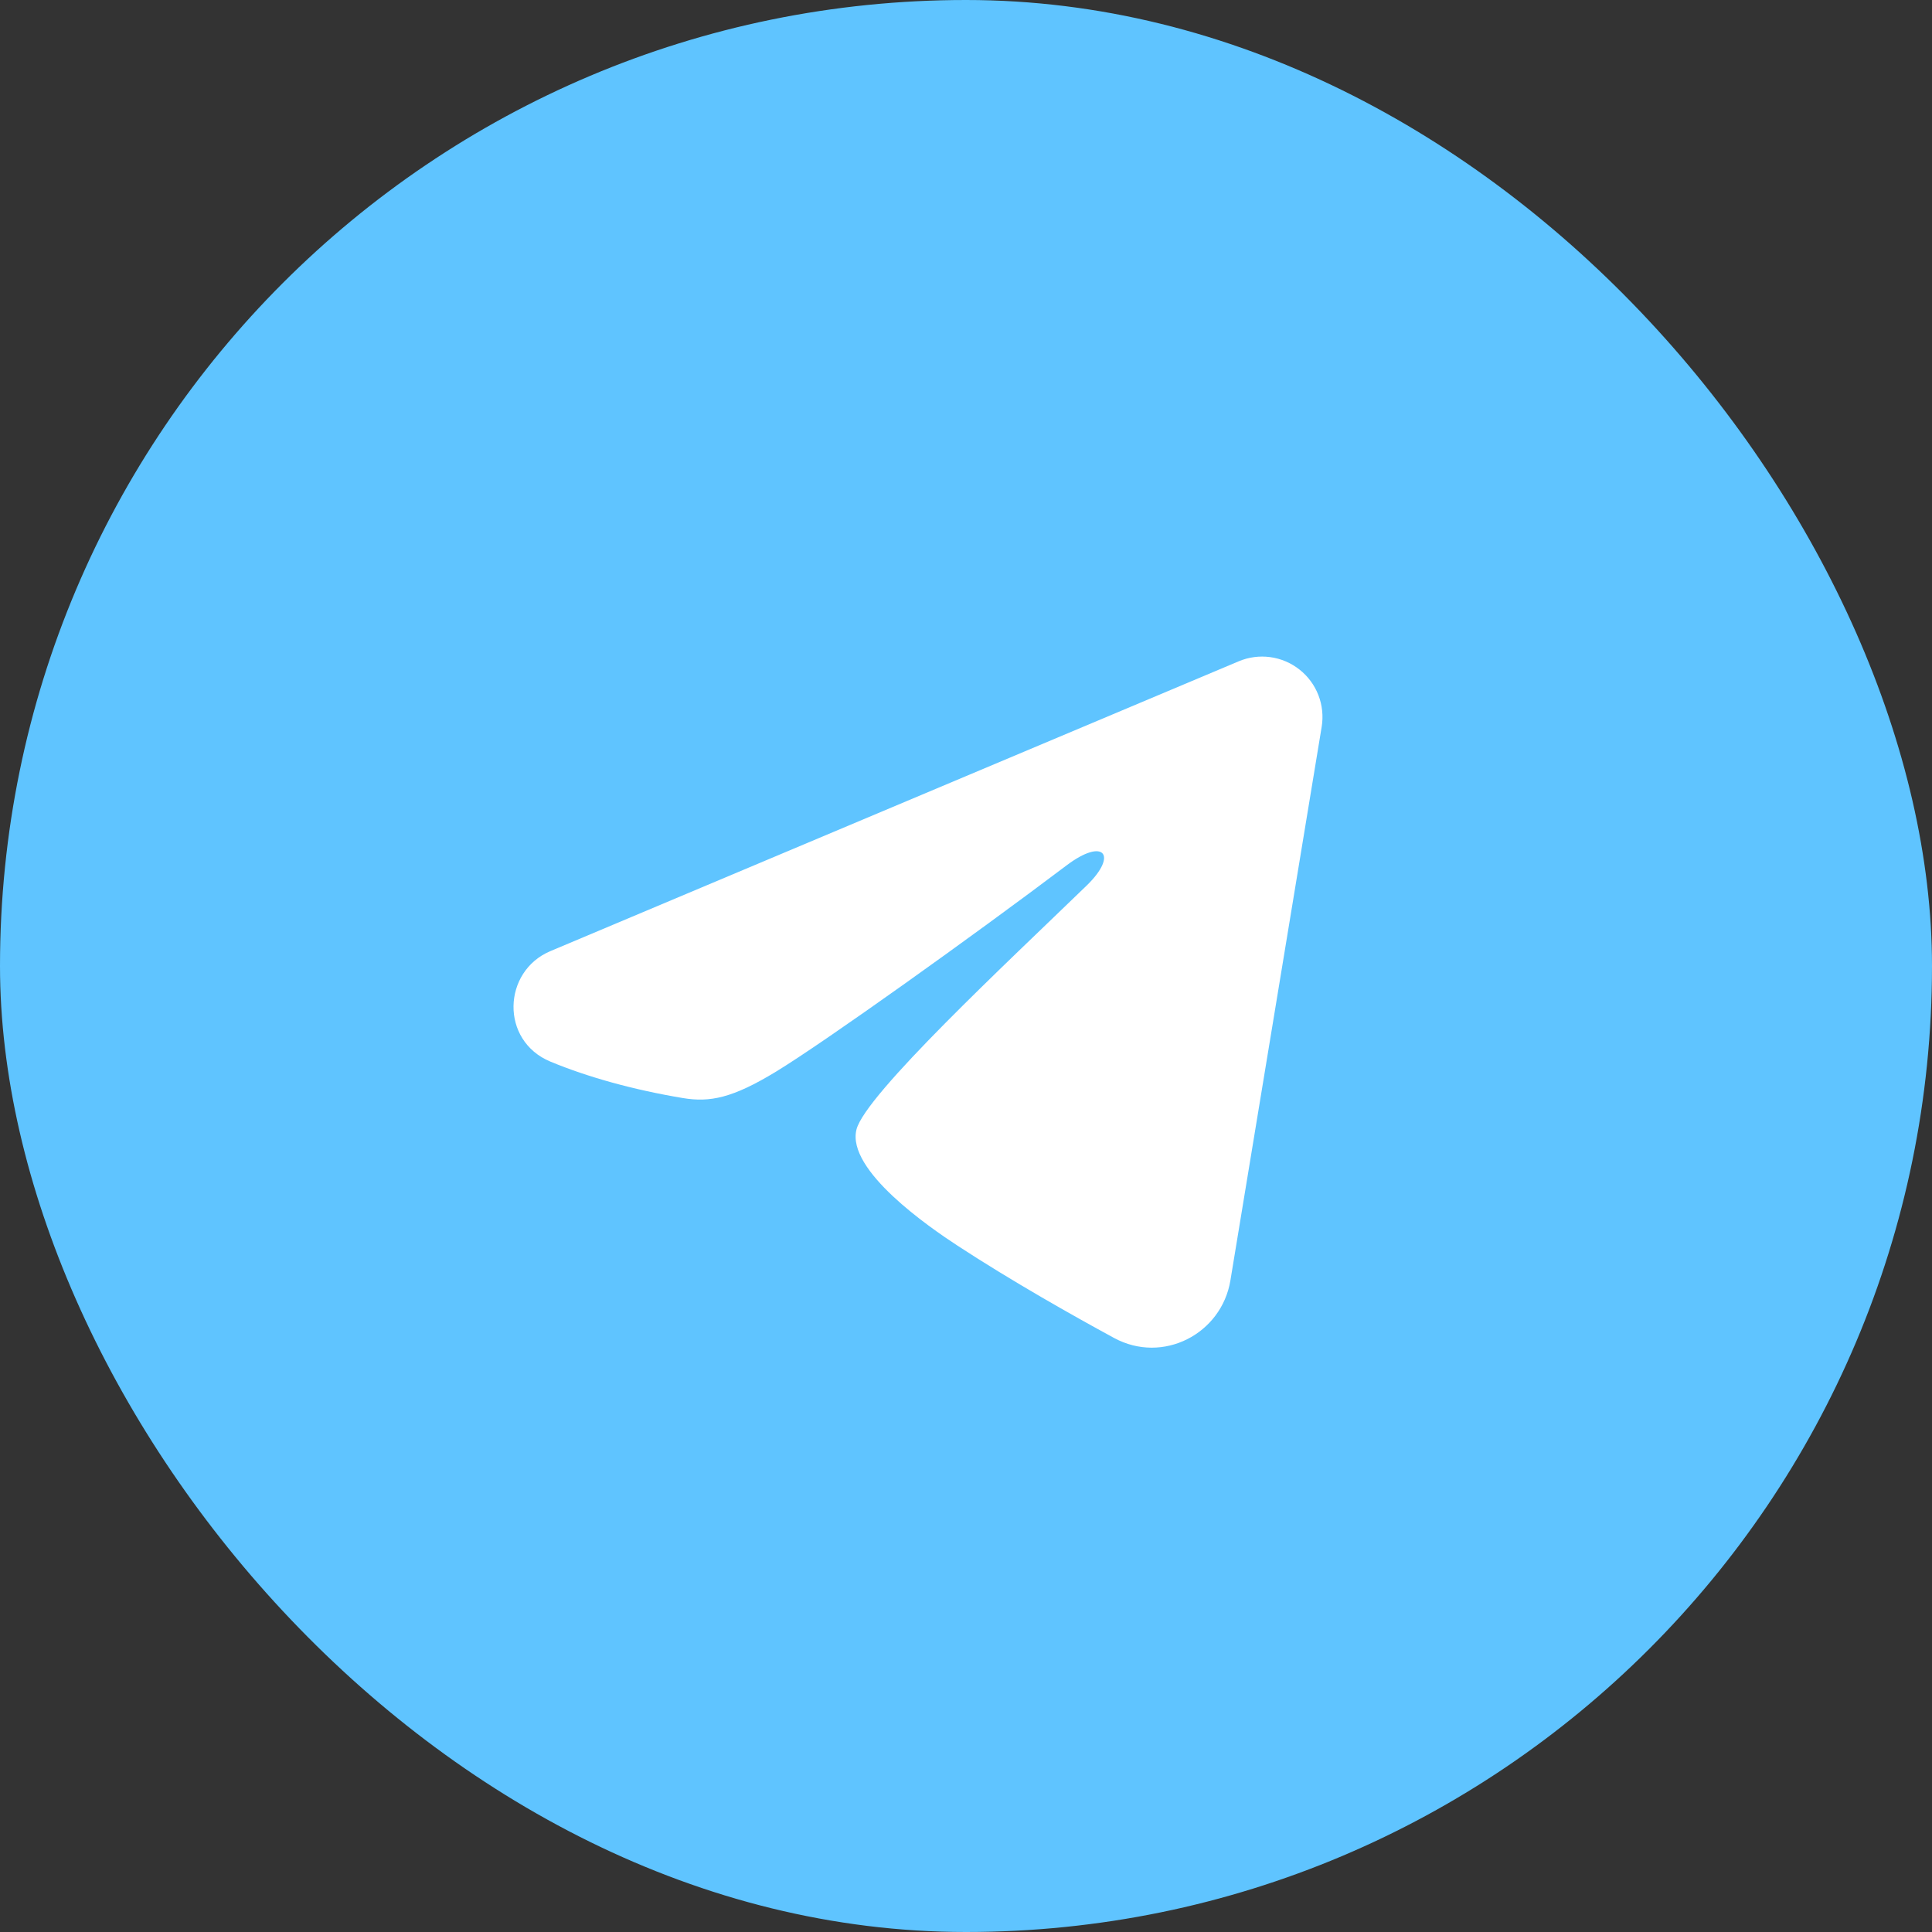
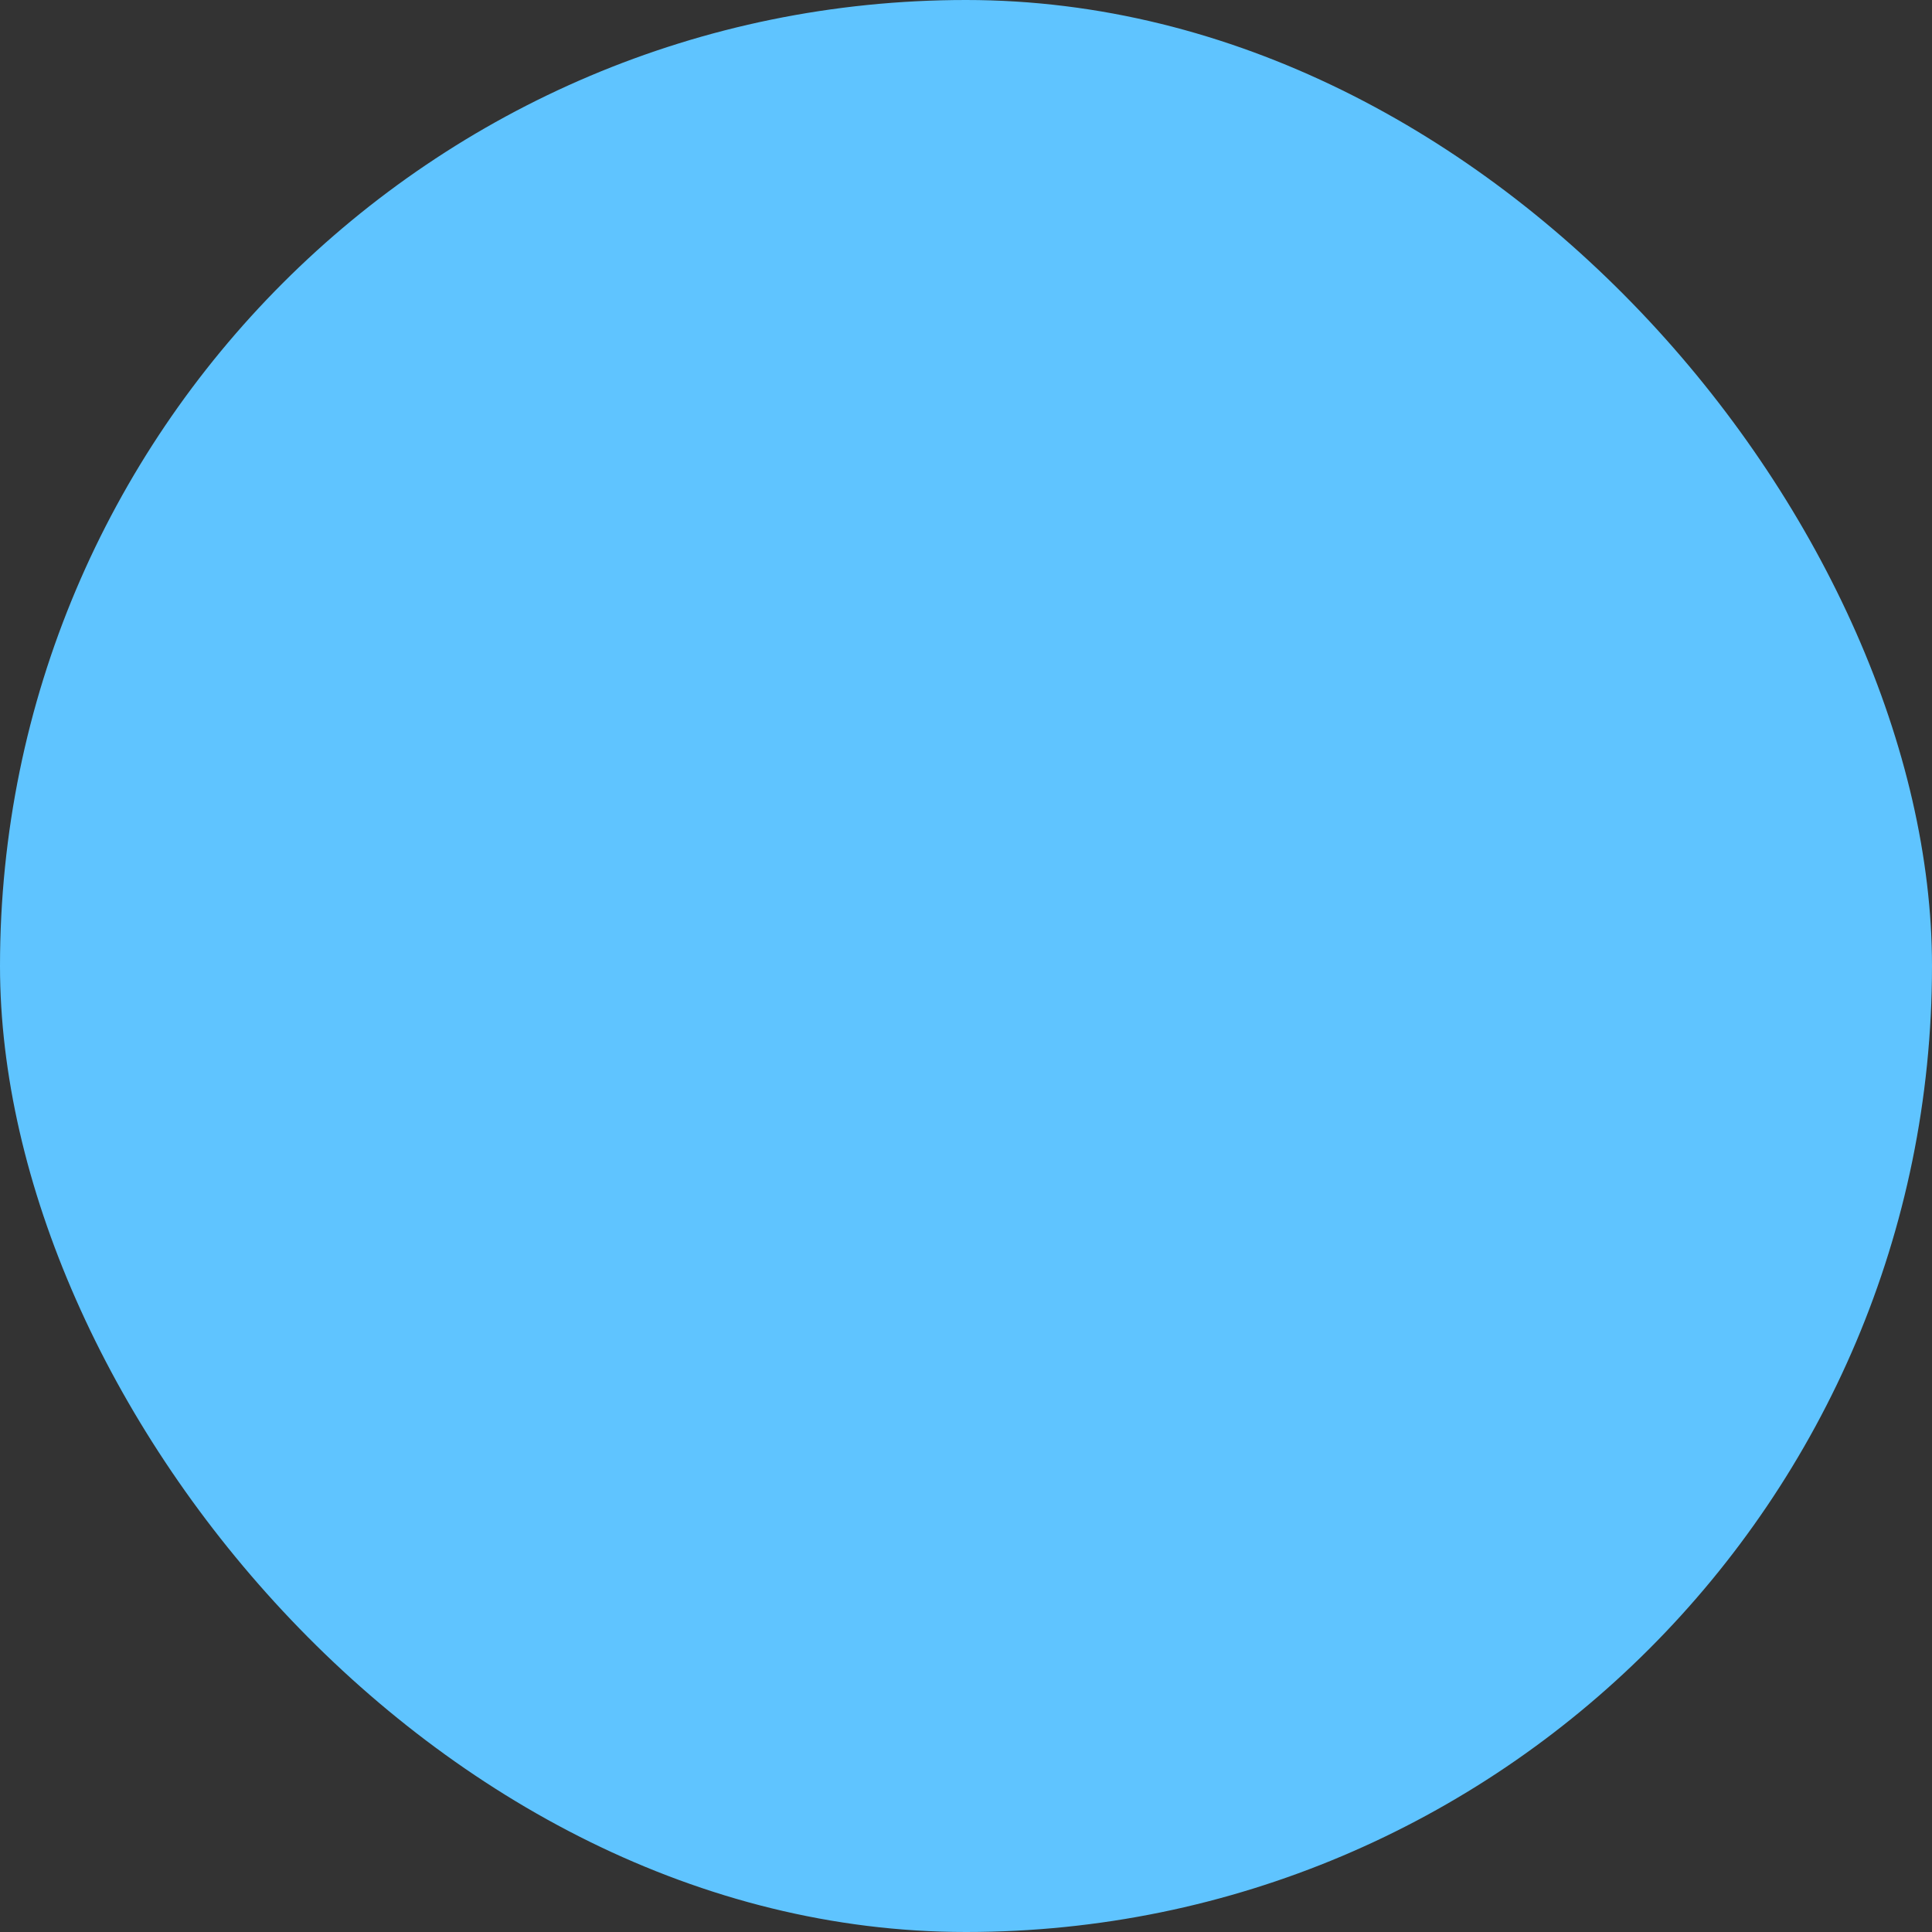
<svg xmlns="http://www.w3.org/2000/svg" width="48" height="48" viewBox="0 0 48 48" fill="none">
  <rect x="0" y="0" width="48" height="48" fill="#333333" stroke="none" />
  <rect width="48" height="48" rx="24" fill="#5FC4FF" />
-   <path fill-rule="evenodd" clip-rule="evenodd" d="M30.775 16.43C31.022 16.326 31.292 16.29 31.558 16.326C31.824 16.362 32.075 16.469 32.285 16.635C32.496 16.801 32.658 17.02 32.755 17.27C32.852 17.52 32.88 17.791 32.837 18.056L30.569 31.813C30.349 33.14 28.893 33.901 27.676 33.24C26.658 32.687 25.146 31.835 23.786 30.946C23.106 30.501 21.023 29.076 21.279 28.062C21.499 27.195 24.999 23.937 26.999 22C27.784 21.239 27.426 20.8 26.499 21.5C24.197 23.238 20.501 25.881 19.279 26.625C18.201 27.281 17.639 27.393 16.967 27.281C15.741 27.077 14.604 26.761 13.676 26.376C12.422 25.856 12.483 24.132 13.675 23.63L30.775 16.43Z" fill="white" />
</svg>